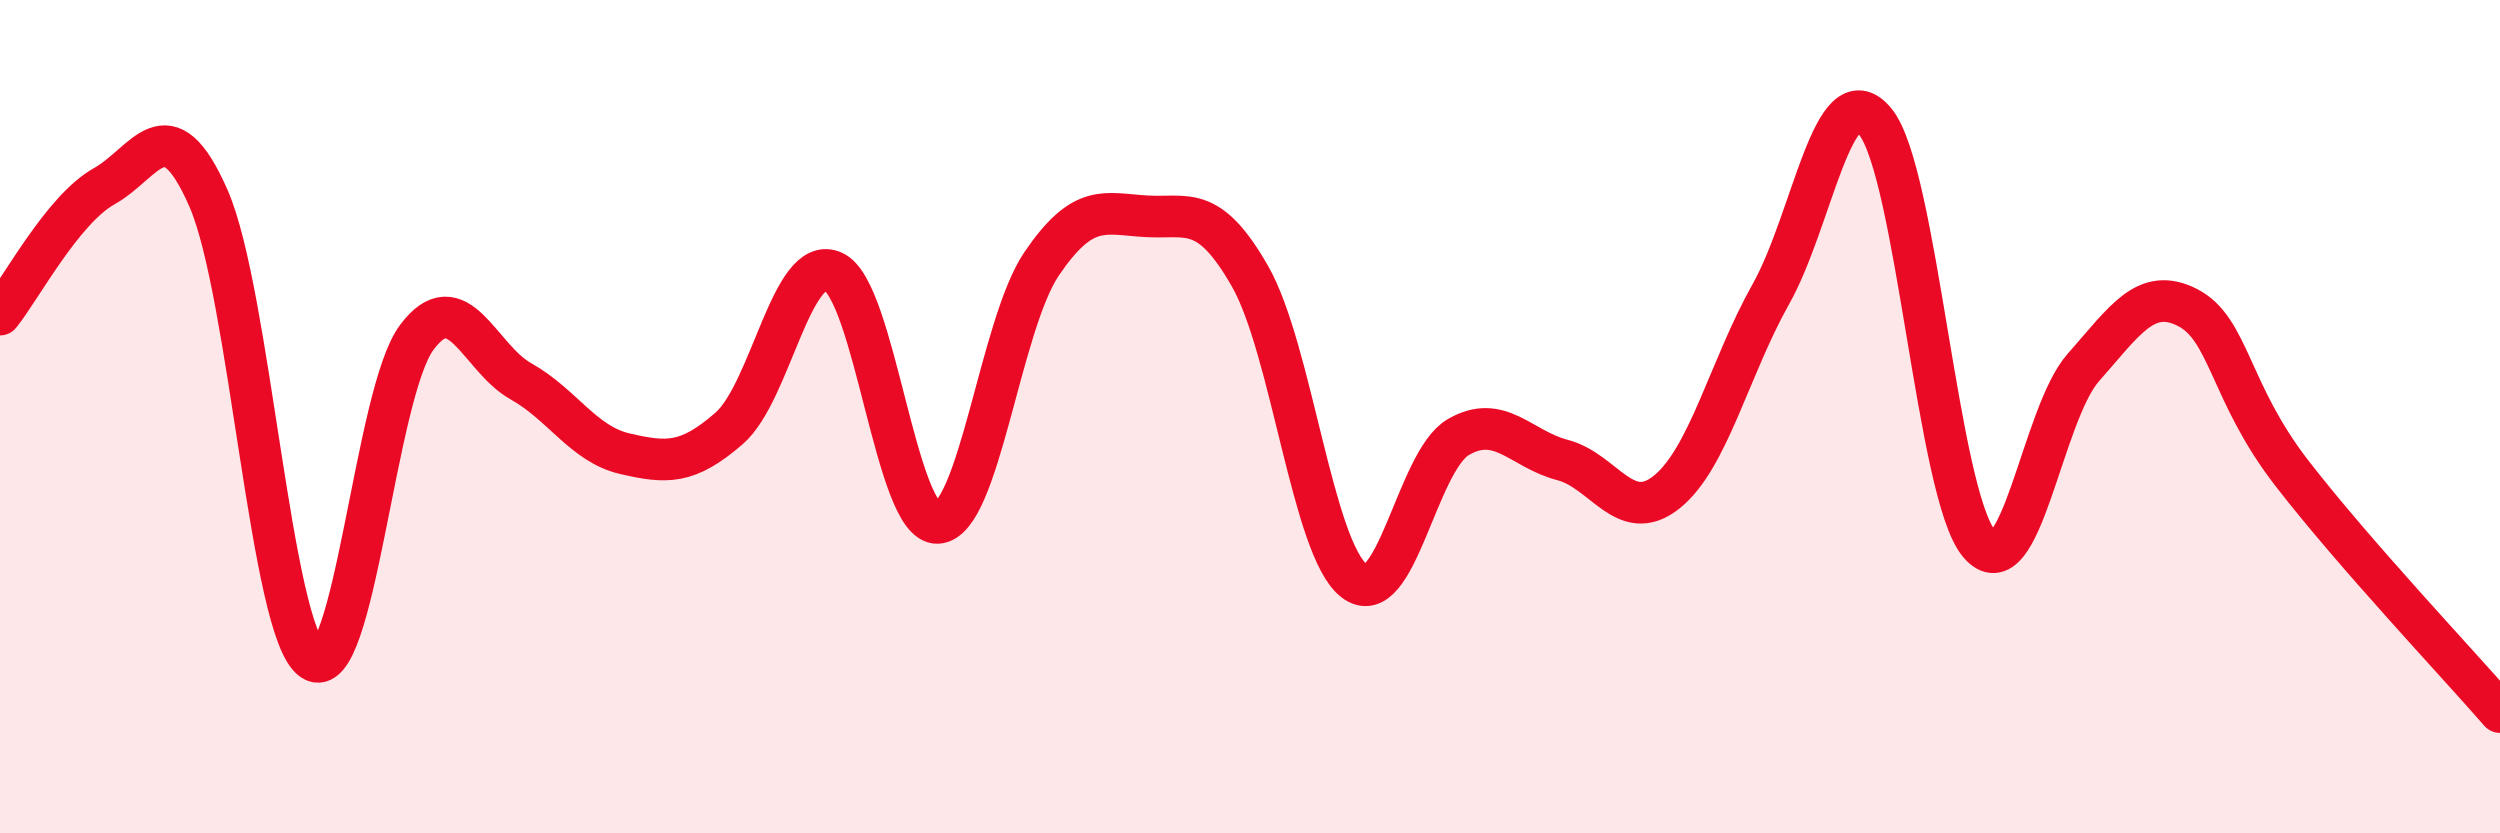
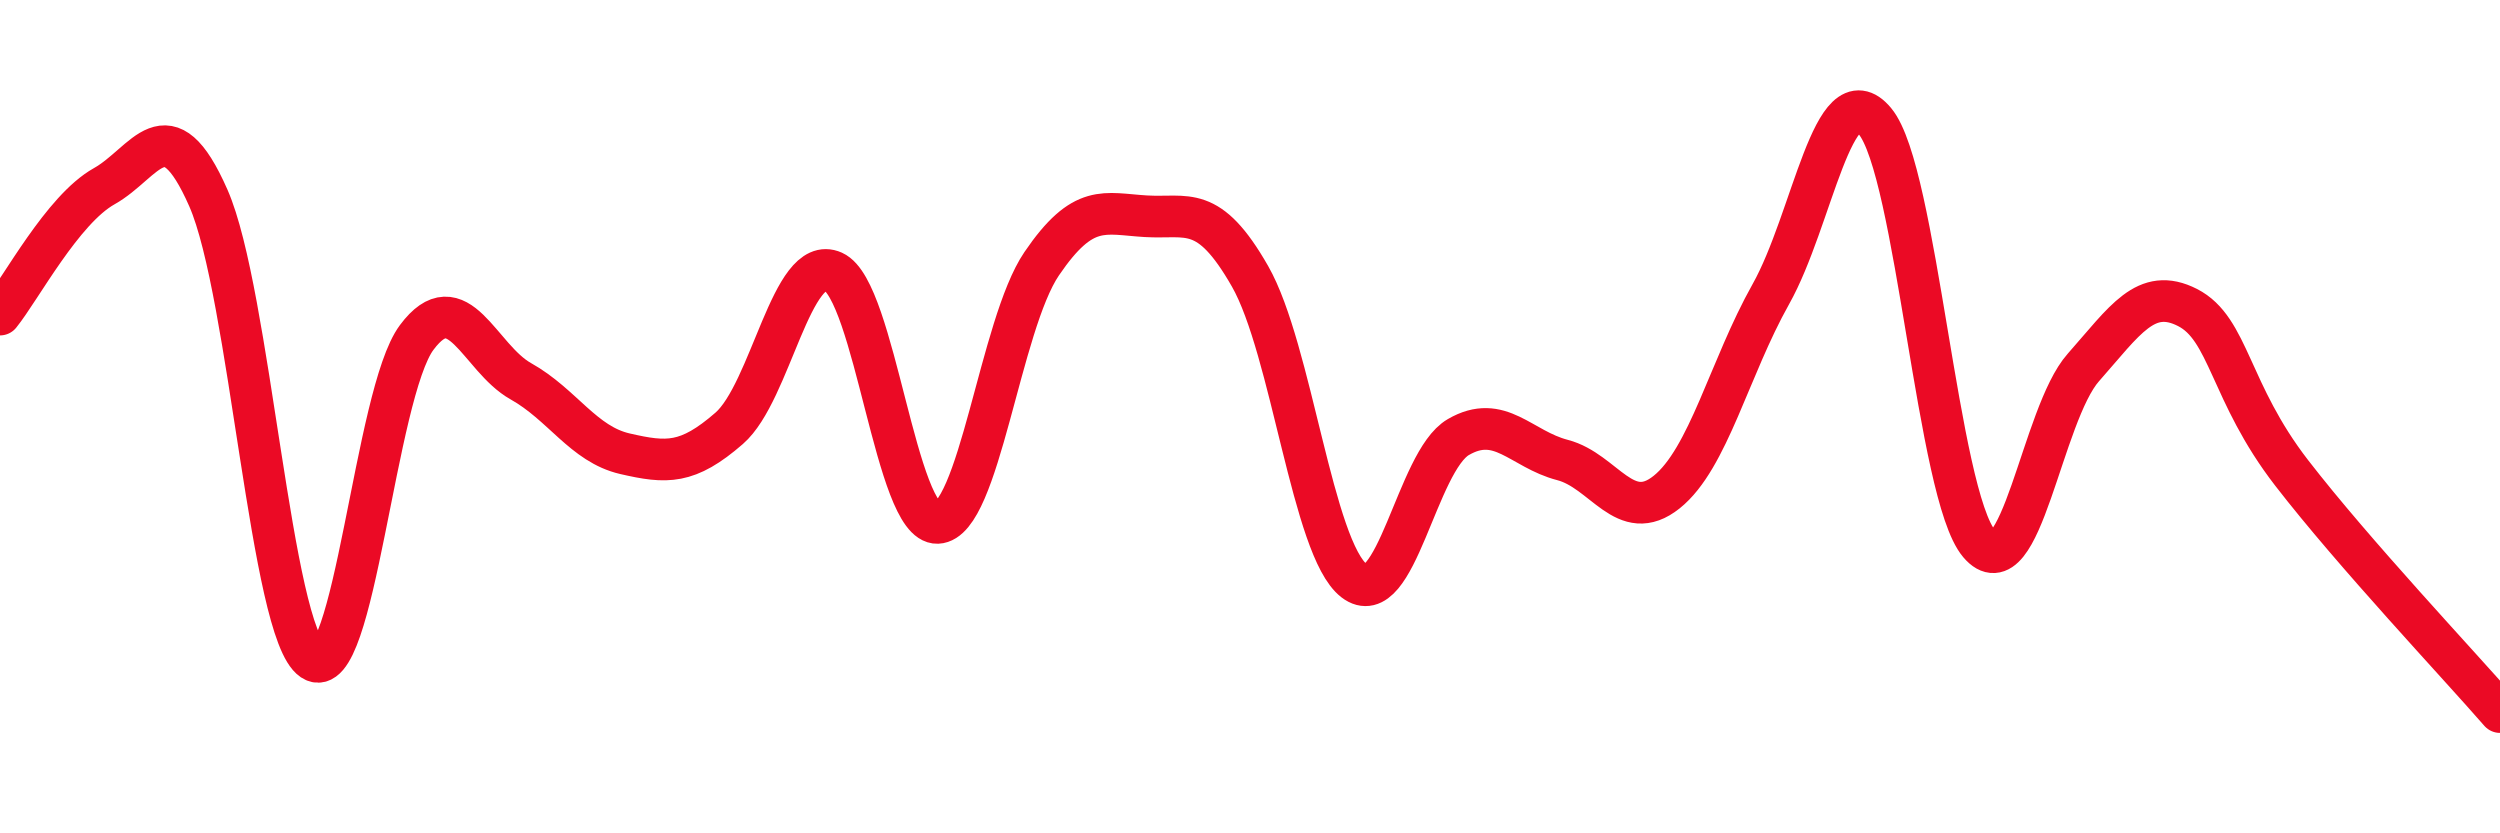
<svg xmlns="http://www.w3.org/2000/svg" width="60" height="20" viewBox="0 0 60 20">
-   <path d="M 0,7.55 C 0.5,6.93 1.5,5.03 2.5,4.47 C 3.5,3.91 4,2.48 5,4.75 C 6,7.02 6.5,15.17 7.5,15.84 C 8.5,16.51 9,9.44 10,8.1 C 11,6.76 11.5,8.59 12.5,9.15 C 13.5,9.71 14,10.66 15,10.89 C 16,11.12 16.5,11.15 17.5,10.28 C 18.5,9.41 19,6.07 20,6.52 C 21,6.97 21.5,12.59 22.5,12.55 C 23.5,12.51 24,7.8 25,6.33 C 26,4.86 26.5,5.13 27.5,5.19 C 28.5,5.25 29,4.88 30,6.63 C 31,8.38 31.5,13.17 32.5,13.94 C 33.5,14.71 34,11.07 35,10.49 C 36,9.91 36.5,10.78 37.5,11.04 C 38.5,11.3 39,12.61 40,11.81 C 41,11.01 41.5,8.84 42.5,7.06 C 43.5,5.28 44,1.71 45,2.91 C 46,4.11 46.5,11.87 47.5,13.05 C 48.5,14.23 49,9.95 50,8.82 C 51,7.69 51.5,6.87 52.5,7.38 C 53.5,7.89 53.5,9.41 55,11.35 C 56.5,13.29 59,15.94 60,17.09L60 20L0 20Z" fill="#EB0A25" opacity="0.1" stroke-linecap="round" stroke-linejoin="round" />
  <path d="M 0,7.55 C 0.5,6.93 1.5,5.03 2.5,4.47 C 3.5,3.91 4,2.48 5,4.75 C 6,7.02 6.5,15.17 7.5,15.84 C 8.5,16.51 9,9.44 10,8.1 C 11,6.76 11.5,8.59 12.5,9.15 C 13.5,9.71 14,10.66 15,10.89 C 16,11.12 16.5,11.15 17.5,10.28 C 18.5,9.41 19,6.07 20,6.52 C 21,6.97 21.5,12.59 22.5,12.55 C 23.5,12.51 24,7.8 25,6.33 C 26,4.86 26.5,5.13 27.5,5.19 C 28.5,5.25 29,4.88 30,6.63 C 31,8.38 31.5,13.17 32.5,13.94 C 33.5,14.71 34,11.07 35,10.49 C 36,9.91 36.5,10.78 37.5,11.04 C 38.5,11.3 39,12.61 40,11.81 C 41,11.01 41.5,8.84 42.5,7.06 C 43.5,5.28 44,1.71 45,2.91 C 46,4.11 46.5,11.87 47.5,13.05 C 48.5,14.23 49,9.95 50,8.82 C 51,7.69 51.5,6.87 52.5,7.38 C 53.5,7.89 53.5,9.41 55,11.35 C 56.5,13.29 59,15.94 60,17.09" stroke="#EB0A25" stroke-width="1" fill="none" stroke-linecap="round" stroke-linejoin="round" />
</svg>